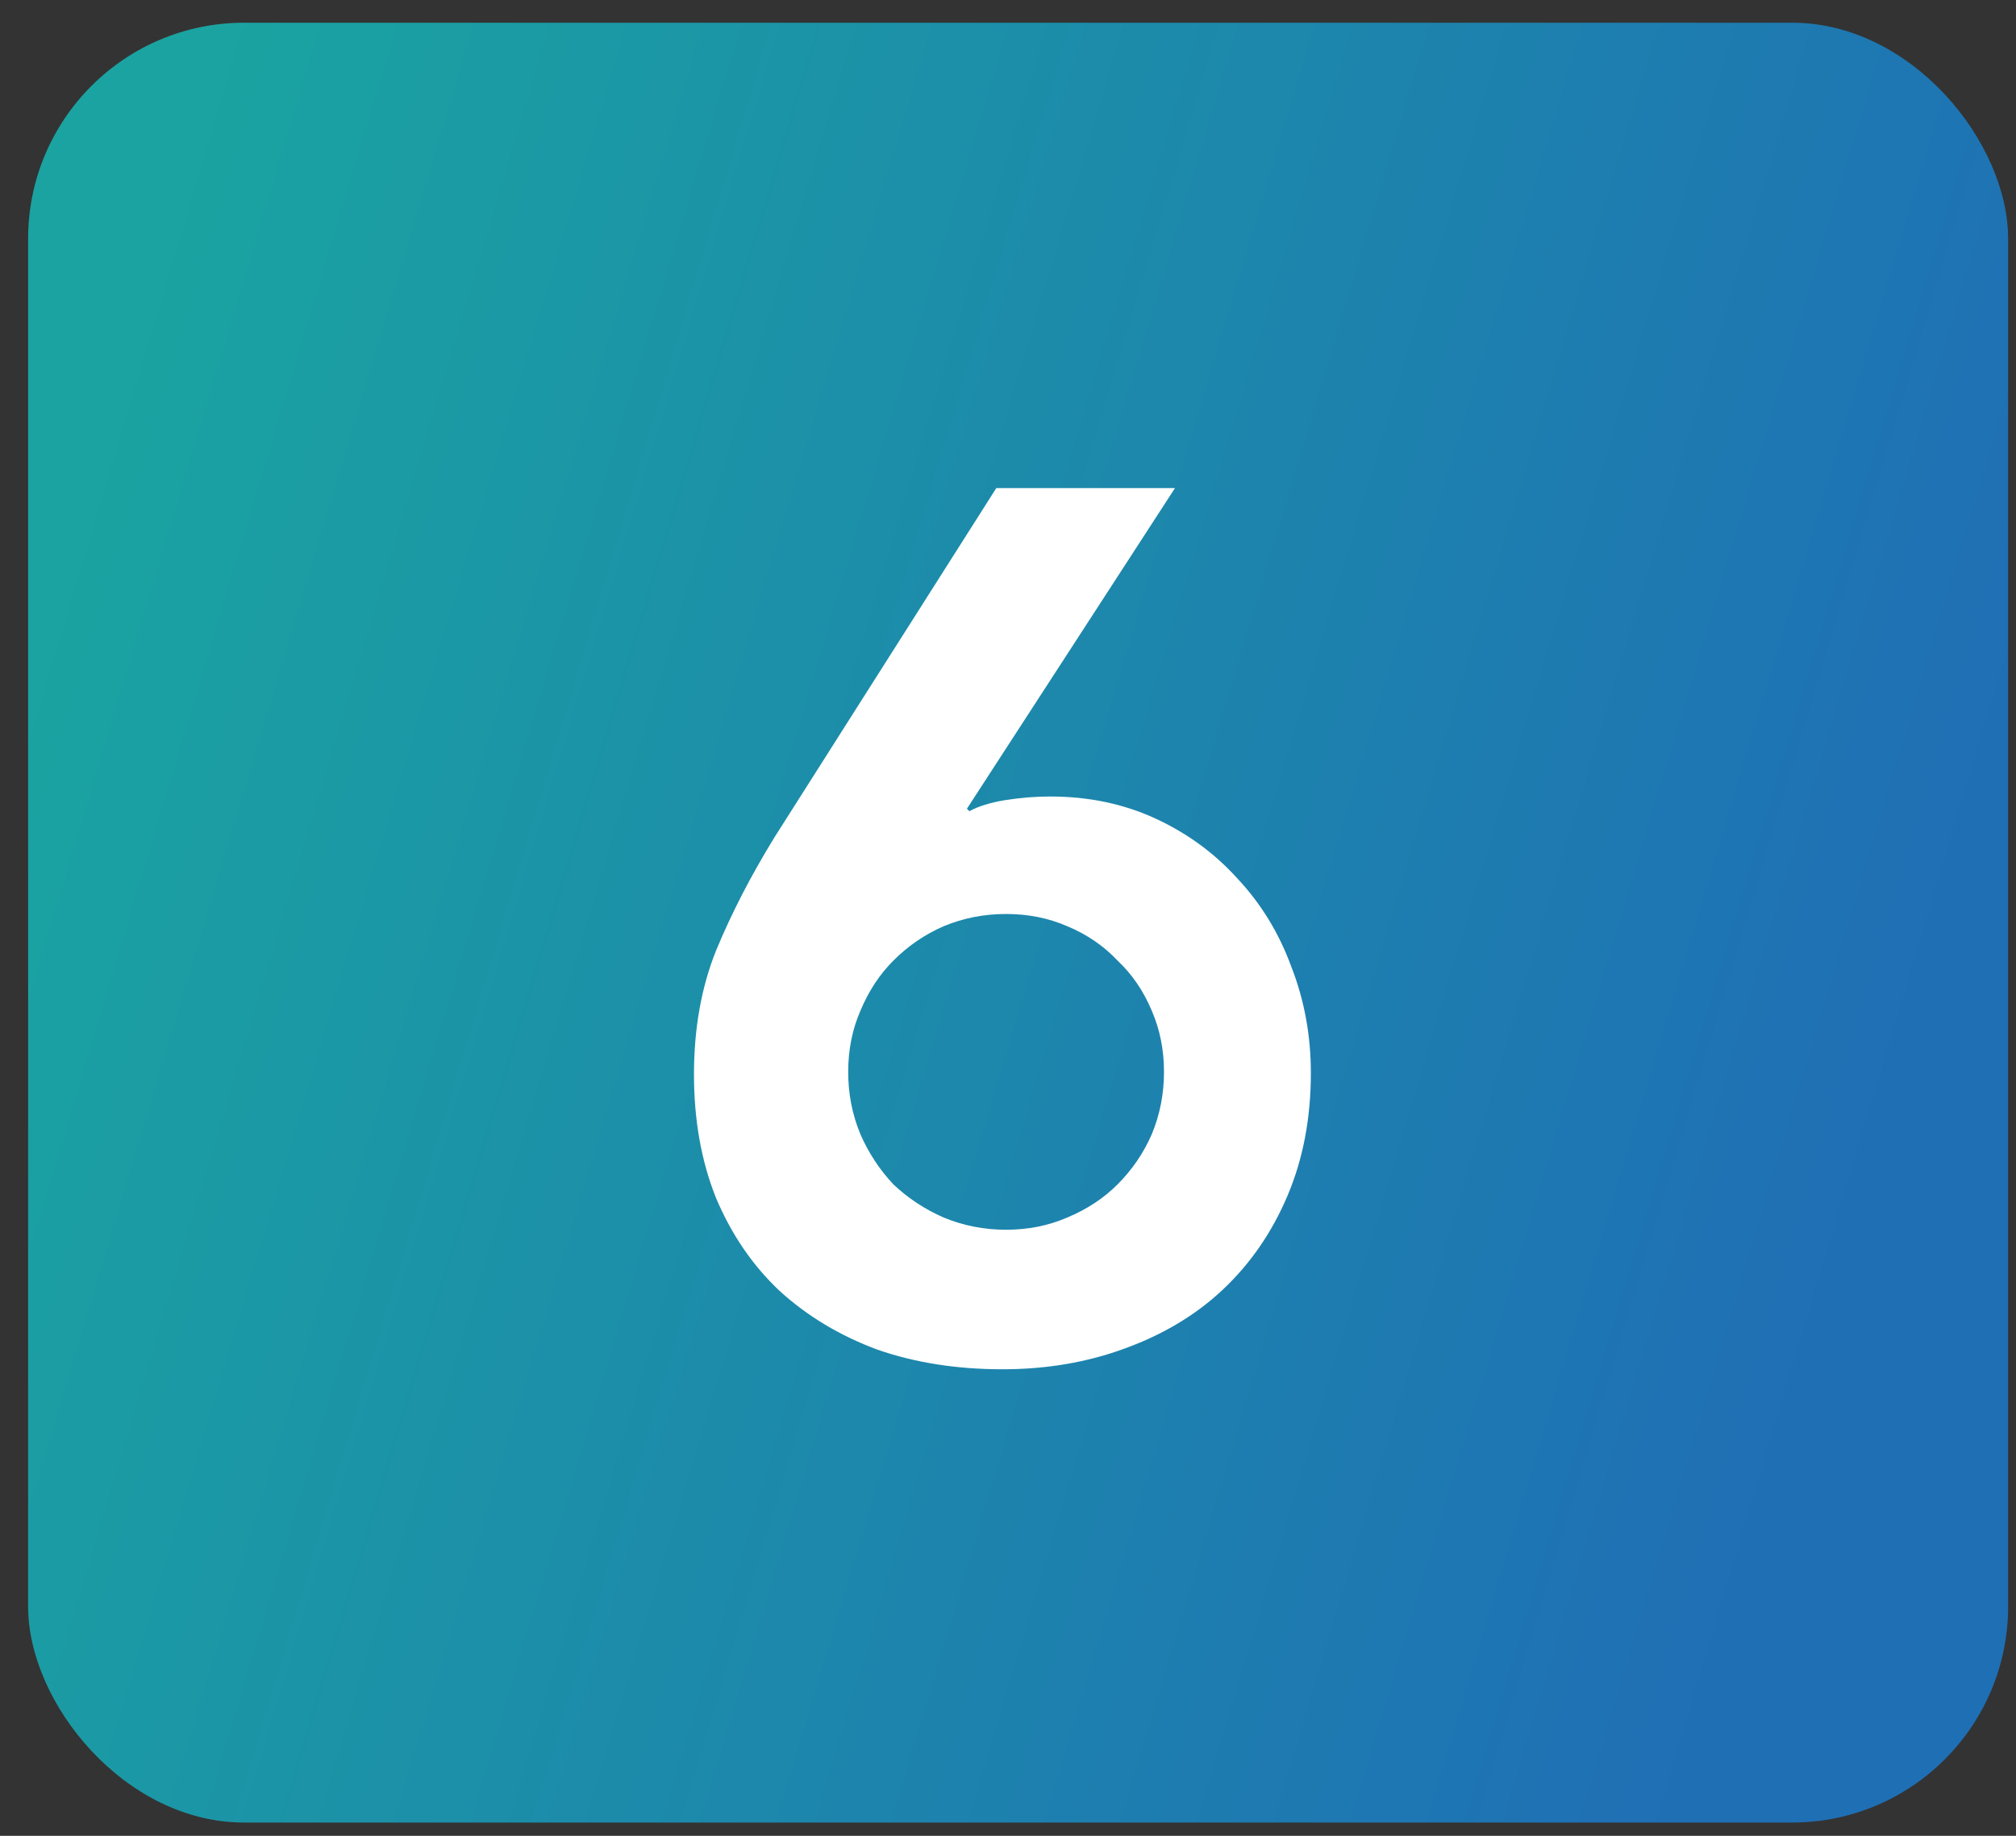
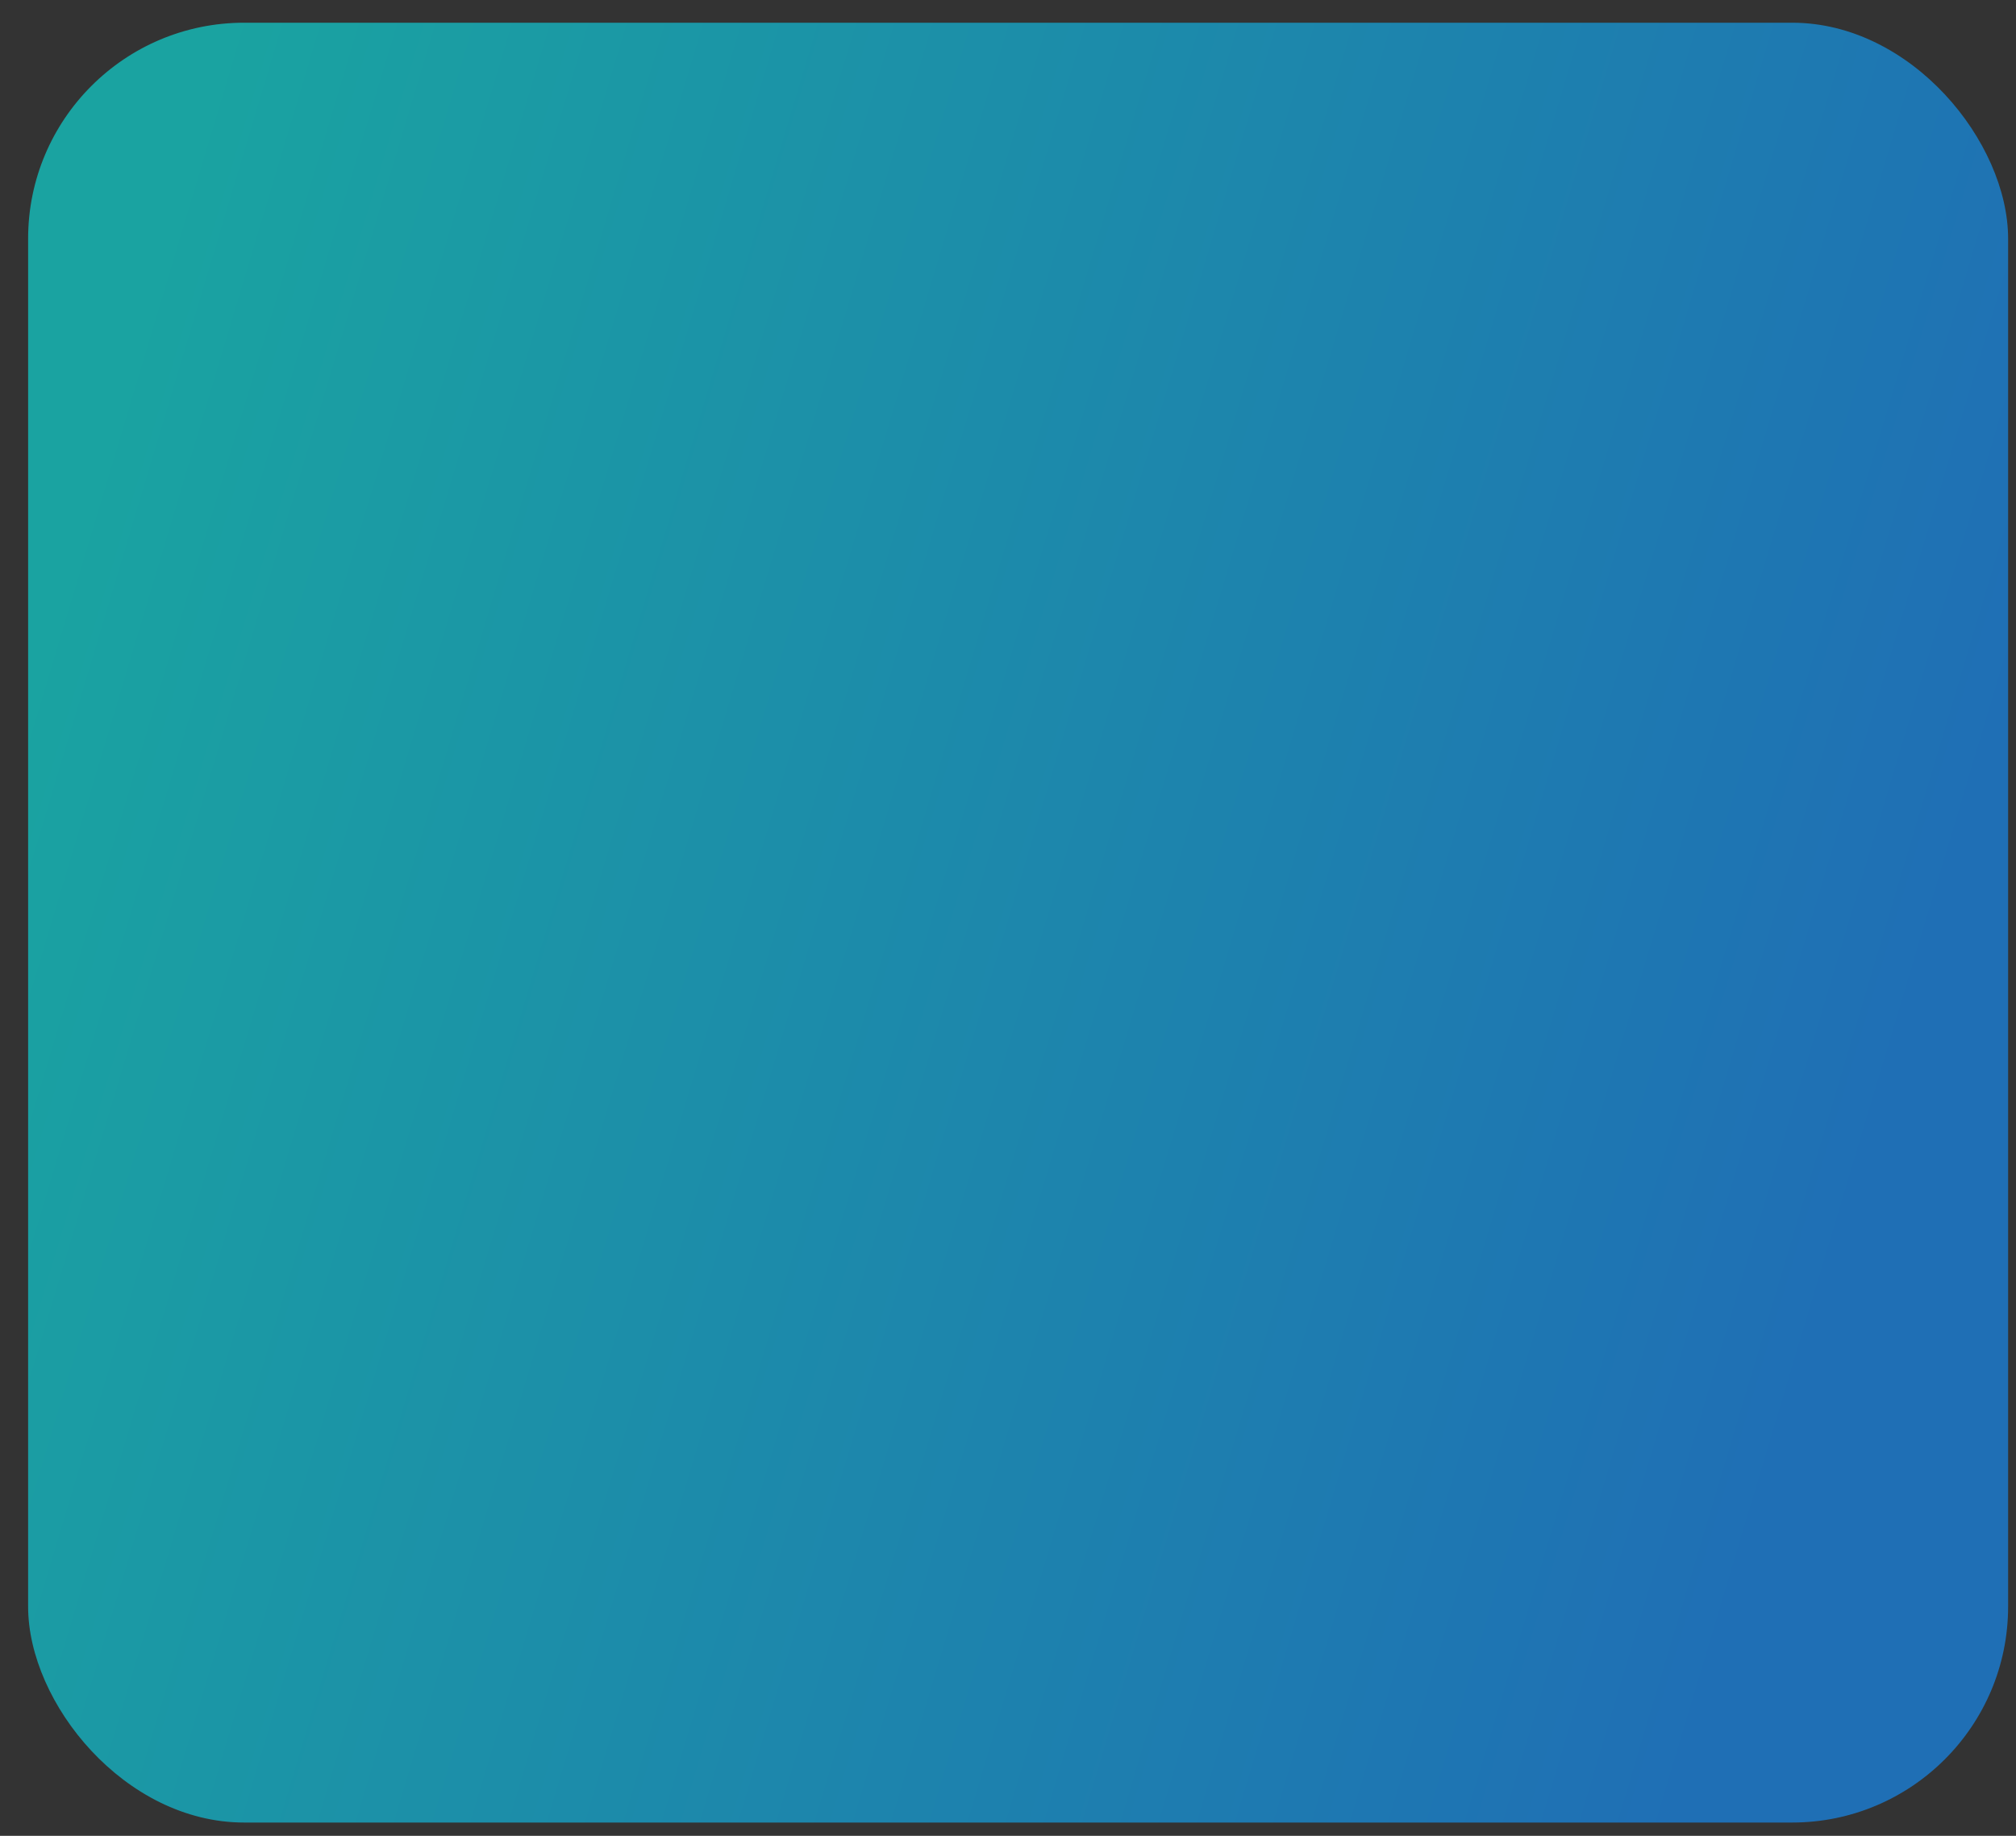
<svg xmlns="http://www.w3.org/2000/svg" width="56" height="51" viewBox="0 0 56 51" fill="none">
  <rect x="0" y="0" width="56" height="51" fill="#333333" stroke="none" />
  <rect x="0.781" y="0.631" width="55" height="50" rx="6" fill="url(#paint0_linear_2168_18)" />
-   <path d="M32.639 13.559L26.859 22.467L26.927 22.535C27.176 22.399 27.505 22.297 27.913 22.229C28.344 22.161 28.763 22.127 29.171 22.127C30.236 22.127 31.211 22.331 32.095 22.739C32.979 23.147 33.738 23.702 34.373 24.405C35.03 25.107 35.529 25.923 35.869 26.853C36.232 27.782 36.413 28.768 36.413 29.811C36.413 31.057 36.198 32.191 35.767 33.211C35.336 34.231 34.736 35.103 33.965 35.829C33.217 36.531 32.31 37.075 31.245 37.461C30.202 37.846 29.069 38.039 27.845 38.039C26.576 38.039 25.42 37.857 24.377 37.495C23.334 37.109 22.428 36.565 21.657 35.863C20.909 35.16 20.32 34.299 19.889 33.279C19.481 32.259 19.277 31.114 19.277 29.845C19.277 28.575 19.481 27.431 19.889 26.411C20.32 25.368 20.864 24.314 21.521 23.249L27.675 13.559H32.639ZM23.561 29.777C23.561 30.389 23.674 30.967 23.901 31.511C24.128 32.032 24.434 32.497 24.819 32.905C25.227 33.29 25.692 33.596 26.213 33.823C26.757 34.049 27.335 34.163 27.947 34.163C28.559 34.163 29.126 34.049 29.647 33.823C30.191 33.596 30.656 33.29 31.041 32.905C31.449 32.497 31.766 32.032 31.993 31.511C32.22 30.967 32.333 30.389 32.333 29.777C32.333 29.165 32.22 28.598 31.993 28.077C31.766 27.533 31.449 27.068 31.041 26.683C30.656 26.275 30.191 25.957 29.647 25.731C29.126 25.504 28.559 25.391 27.947 25.391C27.335 25.391 26.757 25.504 26.213 25.731C25.692 25.957 25.227 26.275 24.819 26.683C24.434 27.068 24.128 27.533 23.901 28.077C23.674 28.598 23.561 29.165 23.561 29.777Z" fill="white" />
  <defs>
    <linearGradient id="paint0_linear_2168_18" x1="3.714" y1="9.131" x2="54.398" y2="24.31" gradientUnits="userSpaceOnUse">
      <stop stop-color="#1AA3A1" />
      <stop offset="1" stop-color="#1F6FB5" />
    </linearGradient>
  </defs>
</svg>